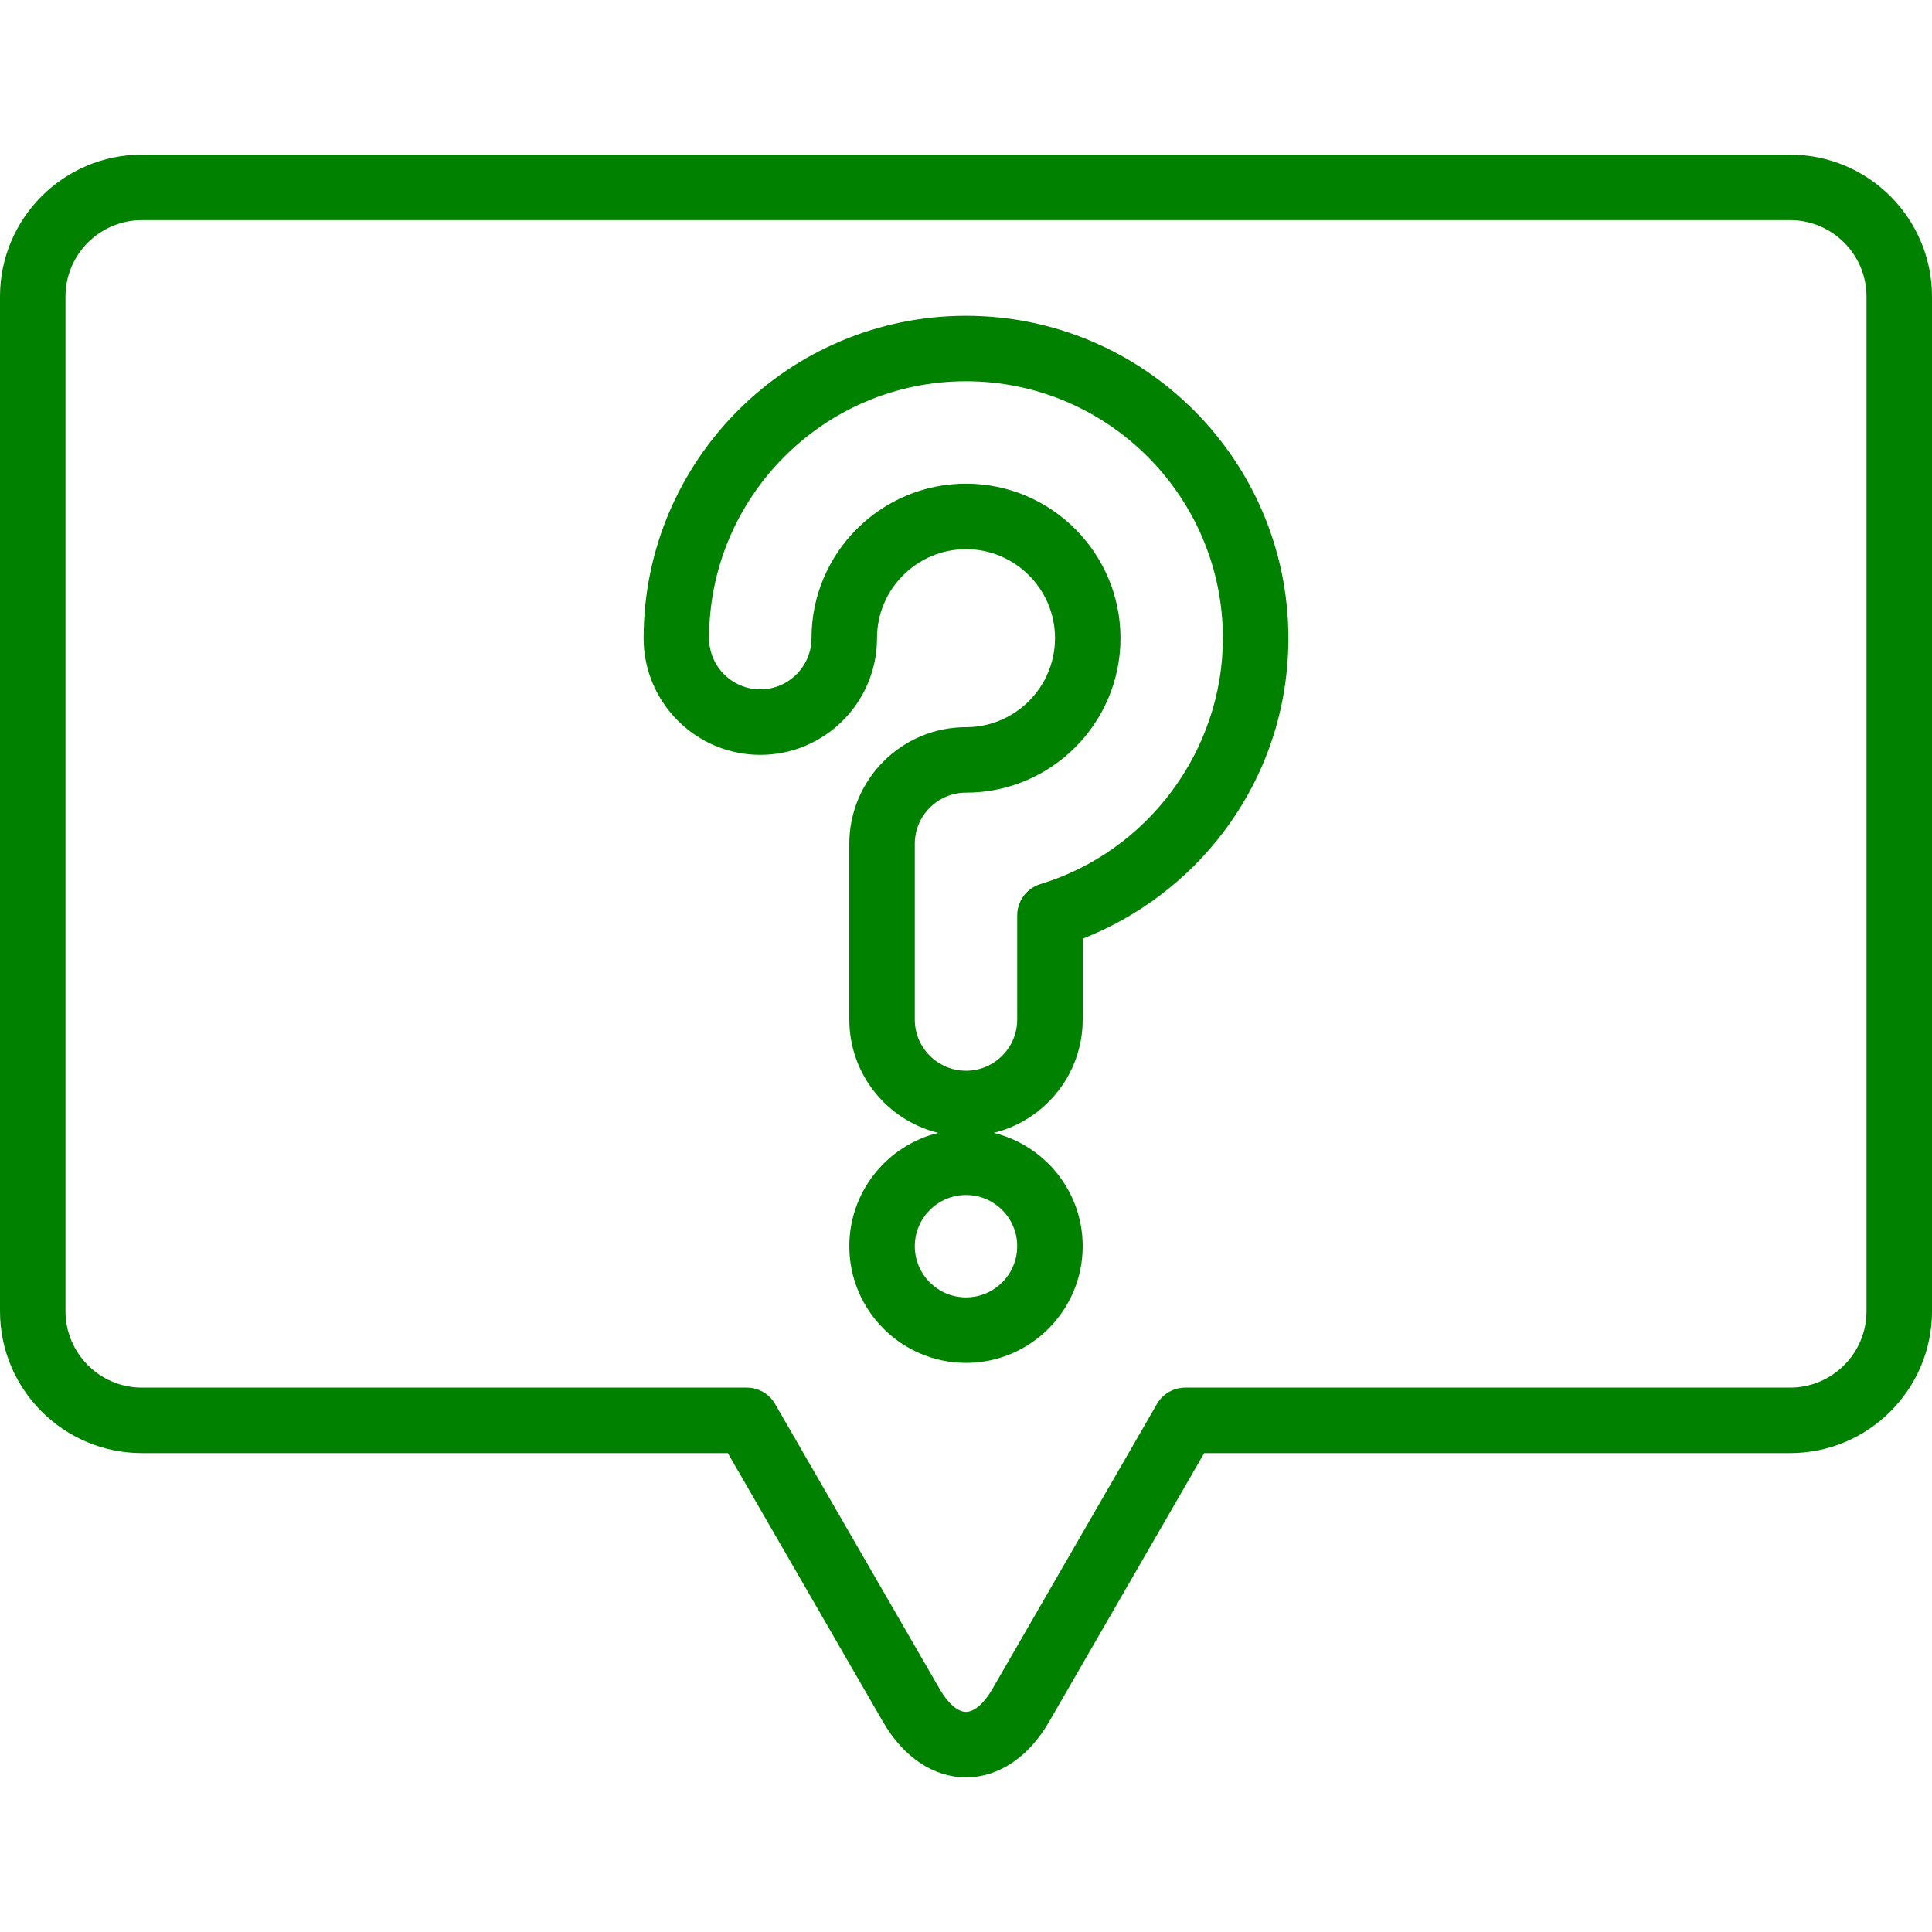
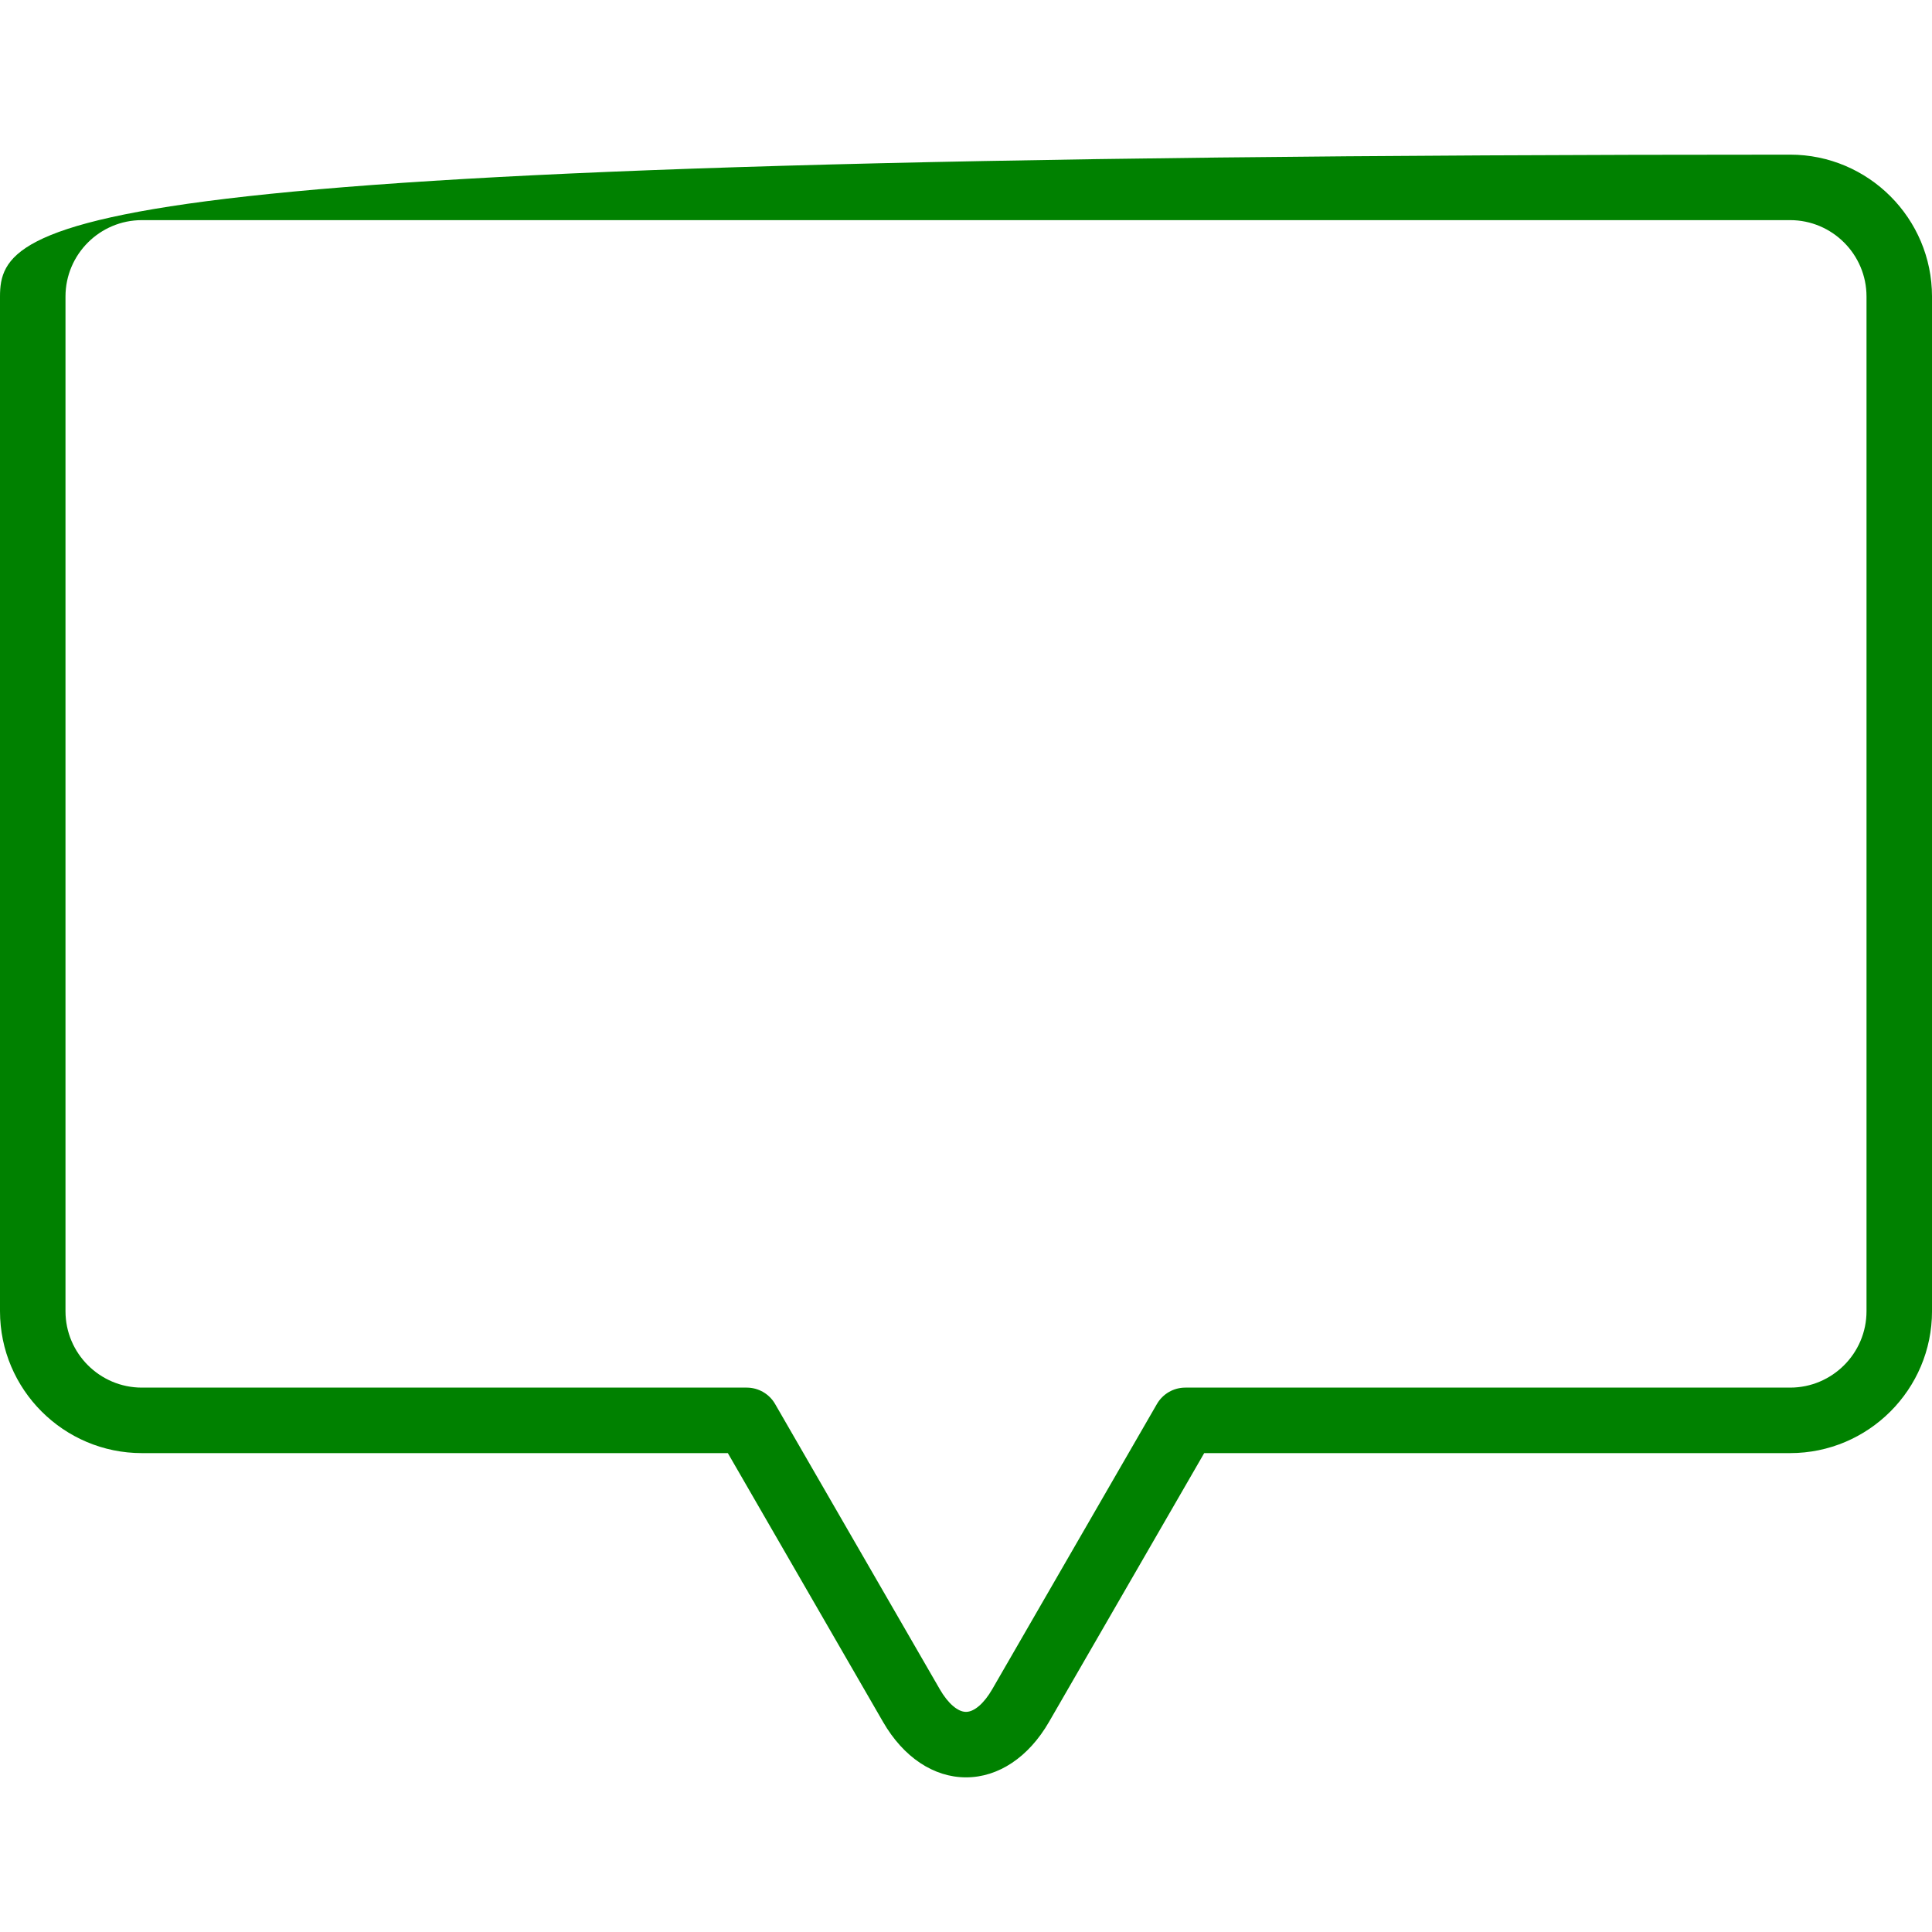
<svg xmlns="http://www.w3.org/2000/svg" fill="#008100" height="800px" width="800px" version="1.1" id="Layer_1" viewBox="0 0 512 512" xml:space="preserve">
  <g id="SVGRepo_bgCarrier" stroke-width="0" />
  <g id="SVGRepo_tracerCarrier" stroke-linecap="round" stroke-linejoin="round" />
  <g id="SVGRepo_iconCarrier">
    <g>
      <g>
        <g>
-           <path d="M474.396,40.982H37.604C16.87,40.982,0,57.85,0,78.586v268.899c0,20.735,16.87,37.604,37.604,37.604h155.282 l41.142,71.258c5.384,9.324,13.394,14.672,21.978,14.672s16.594-5.348,21.978-14.672l41.142-71.258h155.272 c20.734,0,37.604-16.868,37.604-37.604V78.586C512,57.85,495.13,40.982,474.396,40.982z M494.645,347.484 c0,11.164-9.084,20.248-20.248,20.248H314.114c-3.101,0-5.964,1.655-7.515,4.339l-43.647,75.597 c-2.167,3.753-4.765,5.995-6.948,5.995c-2.183,0-4.781-2.24-6.948-5.995l-43.647-75.597c-1.55-2.684-4.415-4.339-7.515-4.339 H37.604c-11.164,0-20.248-9.084-20.248-20.248V78.586c0-11.164,9.084-20.248,20.248-20.248h436.793 c11.164,0,20.248,9.084,20.248,20.248V347.484z" />
-           <path d="M256,83.686c-47.11,0-85.435,38.326-85.435,85.435c0,17.051,13.873,30.924,30.924,30.924 c17.052,0,30.925-13.873,30.925-30.924c0-13.006,10.581-23.587,23.587-23.587s23.587,10.581,23.587,23.587 c0,13.006-10.581,23.587-23.587,23.587c-17.051,0-30.924,13.872-30.924,30.924v46.555c0,14.516,10.057,26.723,23.568,30.033 c-13.511,3.31-23.568,15.517-23.568,30.033c0,17.051,13.873,30.924,30.924,30.924s30.924-13.872,30.924-30.924 c0-14.516-10.057-26.723-23.568-30.033c13.511-3.31,23.568-15.517,23.568-30.033v-21.426 c14.687-5.743,27.772-15.625,37.323-28.292c11.244-14.912,17.188-32.668,17.188-51.348C341.435,122.011,303.11,83.686,256,83.686 z M269.569,330.254c0,7.481-6.087,13.569-13.569,13.569s-13.568-6.087-13.568-13.569c0-7.482,6.087-13.57,13.568-13.57 S269.569,322.771,269.569,330.254z M275.727,234.288c-3.657,1.11-6.159,4.481-6.159,8.304v27.595 c0,7.483-6.087,13.57-13.569,13.57s-13.568-6.087-13.568-13.57v-46.557c0-7.481,6.087-13.568,13.568-13.568 c22.576,0,40.943-18.367,40.943-40.943c0-22.576-18.367-40.943-40.943-40.943s-40.943,18.367-40.943,40.943 c0,7.483-6.087,13.569-13.57,13.569c-7.481,0-13.569-6.087-13.569-13.569c0-37.539,30.54-68.08,68.08-68.08 s68.08,30.541,68.08,68.08C324.08,198.854,304.196,225.652,275.727,234.288z" />
+           <path d="M474.396,40.982C16.87,40.982,0,57.85,0,78.586v268.899c0,20.735,16.87,37.604,37.604,37.604h155.282 l41.142,71.258c5.384,9.324,13.394,14.672,21.978,14.672s16.594-5.348,21.978-14.672l41.142-71.258h155.272 c20.734,0,37.604-16.868,37.604-37.604V78.586C512,57.85,495.13,40.982,474.396,40.982z M494.645,347.484 c0,11.164-9.084,20.248-20.248,20.248H314.114c-3.101,0-5.964,1.655-7.515,4.339l-43.647,75.597 c-2.167,3.753-4.765,5.995-6.948,5.995c-2.183,0-4.781-2.24-6.948-5.995l-43.647-75.597c-1.55-2.684-4.415-4.339-7.515-4.339 H37.604c-11.164,0-20.248-9.084-20.248-20.248V78.586c0-11.164,9.084-20.248,20.248-20.248h436.793 c11.164,0,20.248,9.084,20.248,20.248V347.484z" />
        </g>
      </g>
    </g>
  </g>
</svg>